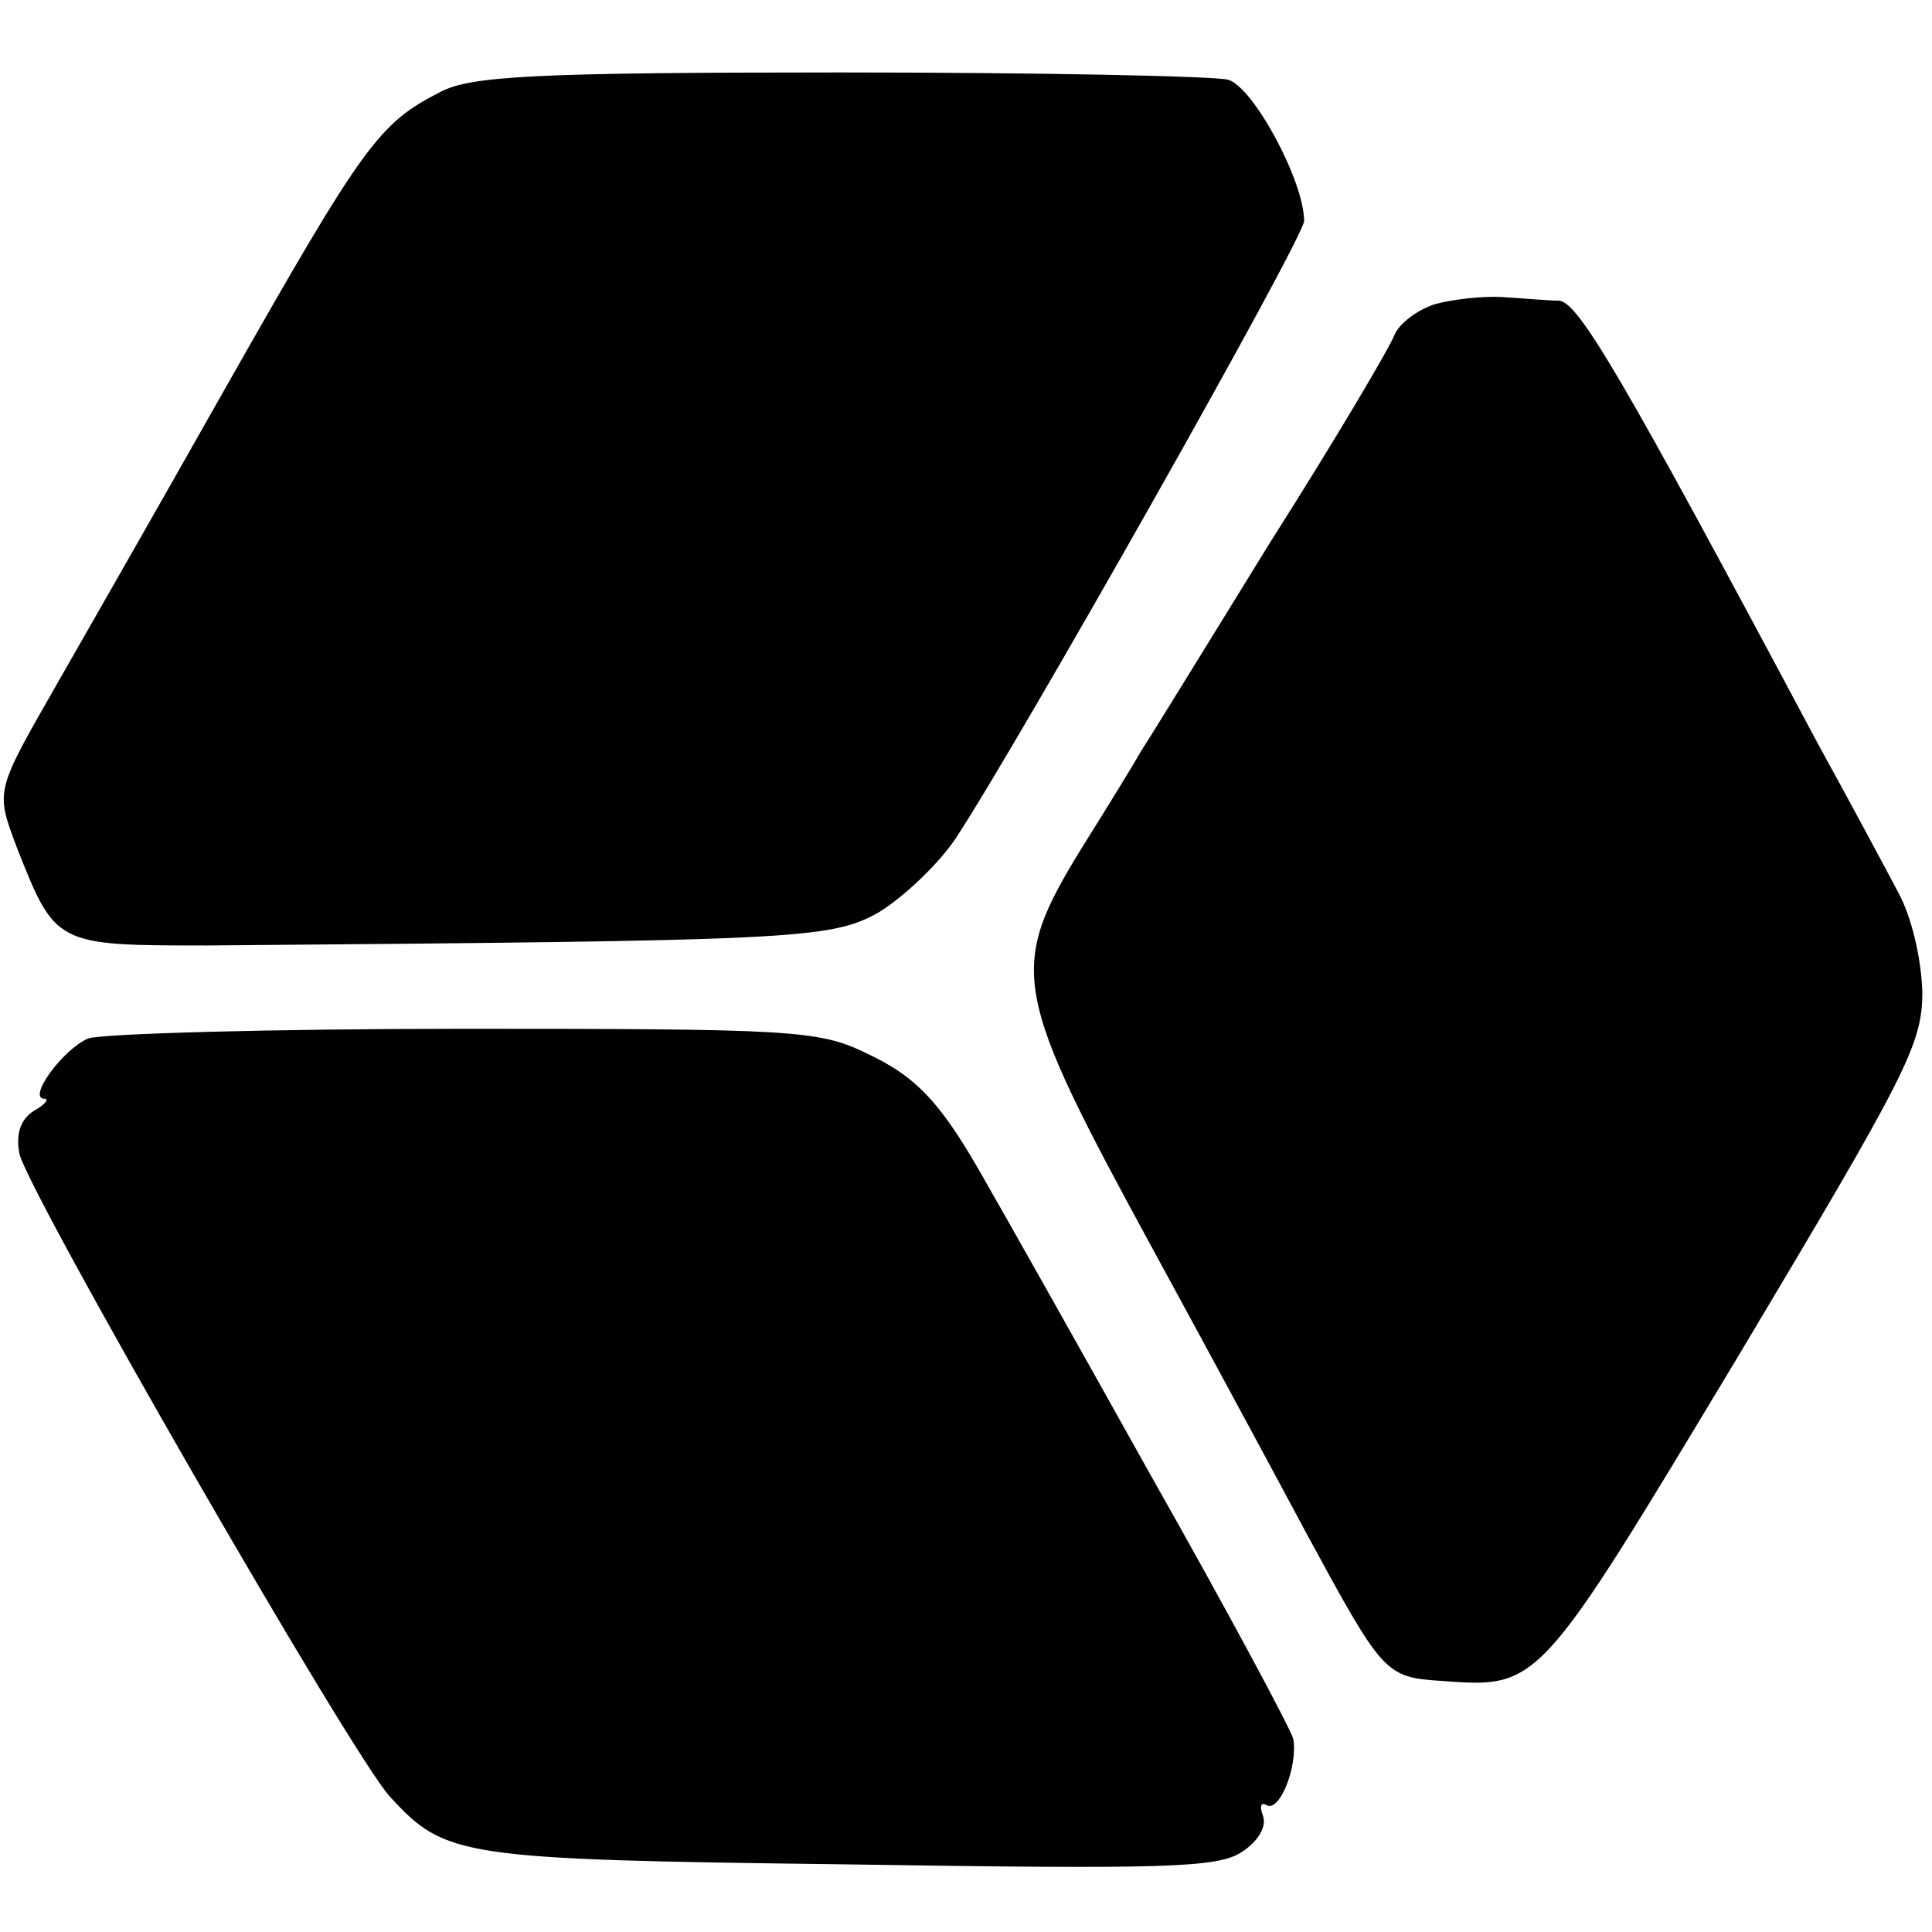
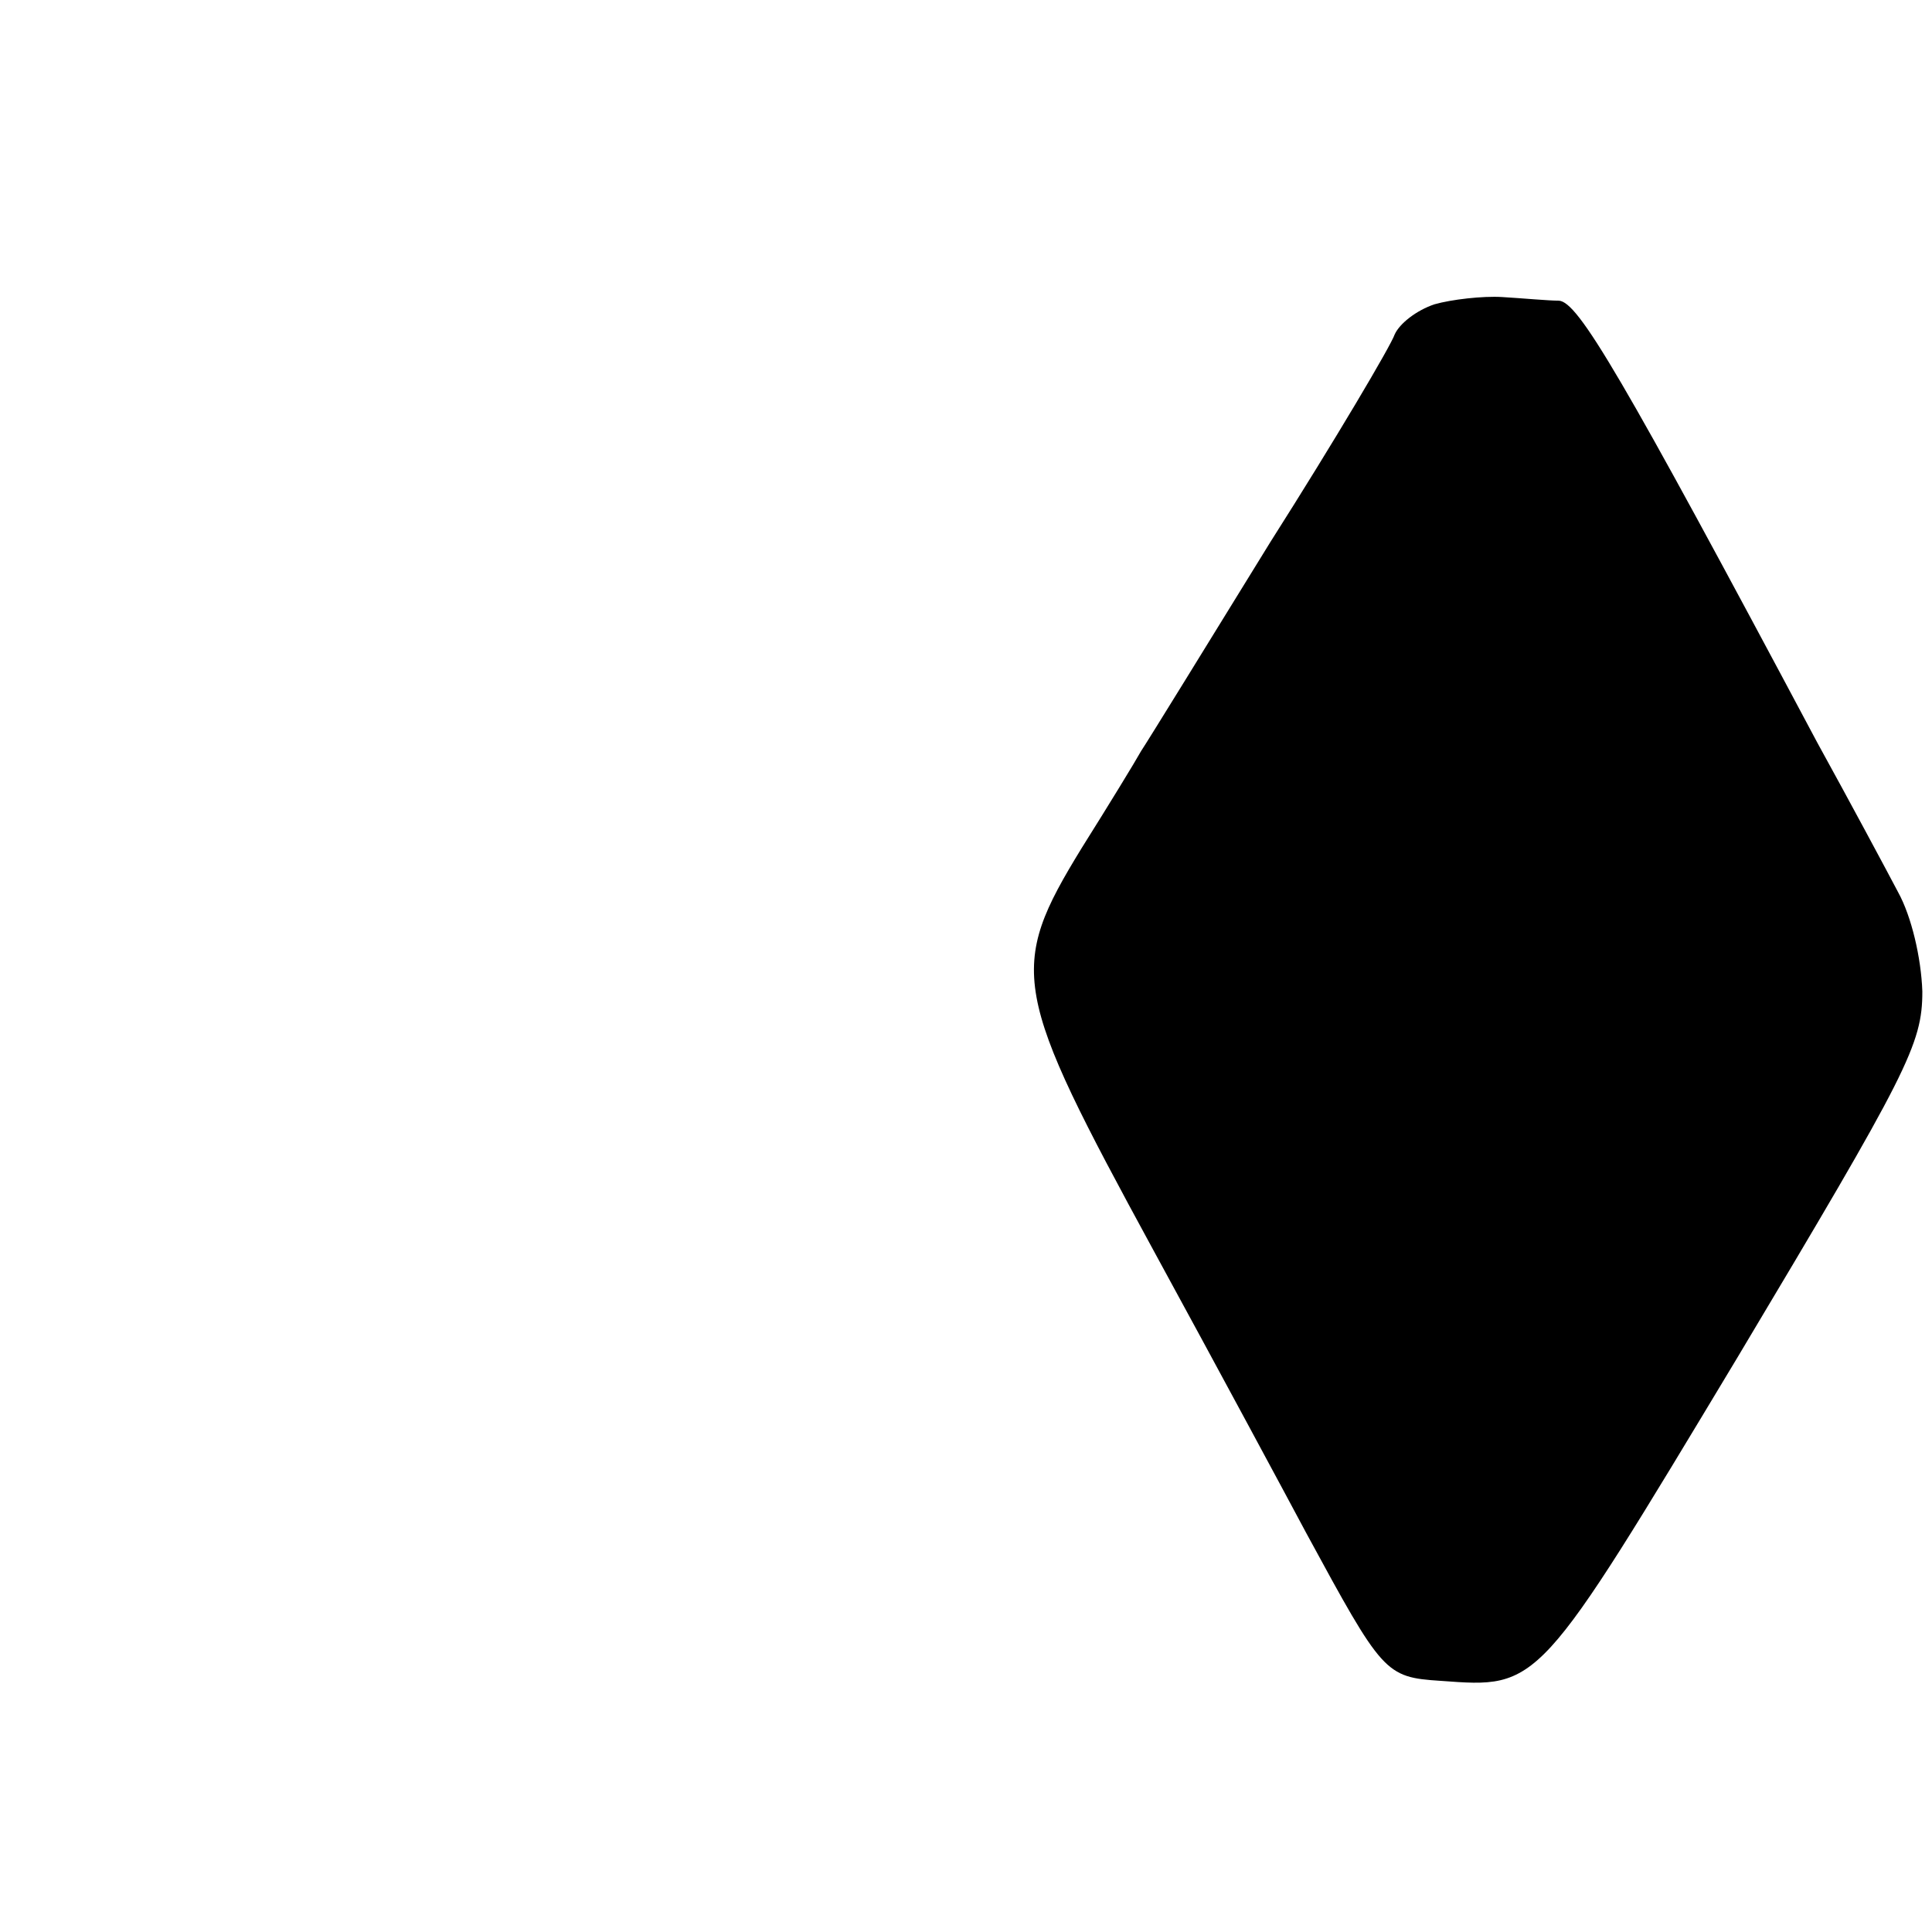
<svg xmlns="http://www.w3.org/2000/svg" version="1.0" width="160pt" height="160pt" viewBox="0 0 160 160" preserveAspectRatio="xMidYMid meet">
  <g transform="translate(0,160) scale(0.1,-0.1)" fill="#000000" stroke="none">
-     <path d="M365 1524 c-51 -26 -63 -42 -177 -243 -61 -108 -124 -218 -140 -246 -52 -91 -52 -89 -34 -137 32 -81 32 -81 158 -81 486 4 515 5 555 27 20 12 49 39 64 61 51 77 289 498 289 512 0 33 -42 111 -63 117 -12 3 -157 6 -322 6 -253 0 -305 -3 -330 -16z" />
    <path d="M1188 1348 c-15 -5 -29 -16 -33 -25 -3 -9 -49 -87 -103 -172 -53 -86 -101 -164 -107 -173 -5 -9 -27 -45 -49 -80 -62 -101 -58 -118 59 -333 54 -99 111 -205 127 -235 63 -116 65 -119 111 -122 82 -6 80 -8 246 268 141 236 153 259 153 303 -1 28 -9 62 -20 82 -10 19 -40 75 -67 124 -163 306 -198 365 -214 366 -9 0 -30 2 -47 3 -16 1 -42 -2 -56 -6z" />
-     <path d="M73 740 c-21 -9 -51 -50 -36 -50 4 0 0 -5 -9 -10 -11 -7 -15 -19 -12 -35 5 -29 276 -500 307 -533 46 -50 57 -52 379 -56 260 -4 306 -3 326 10 14 9 21 21 18 30 -3 8 -2 12 3 9 11 -6 26 33 22 55 -2 8 -55 107 -119 220 -63 113 -124 221 -135 240 -37 66 -57 88 -100 108 -39 19 -63 20 -332 20 -160 0 -300 -4 -312 -8z" />
  </g>
</svg>